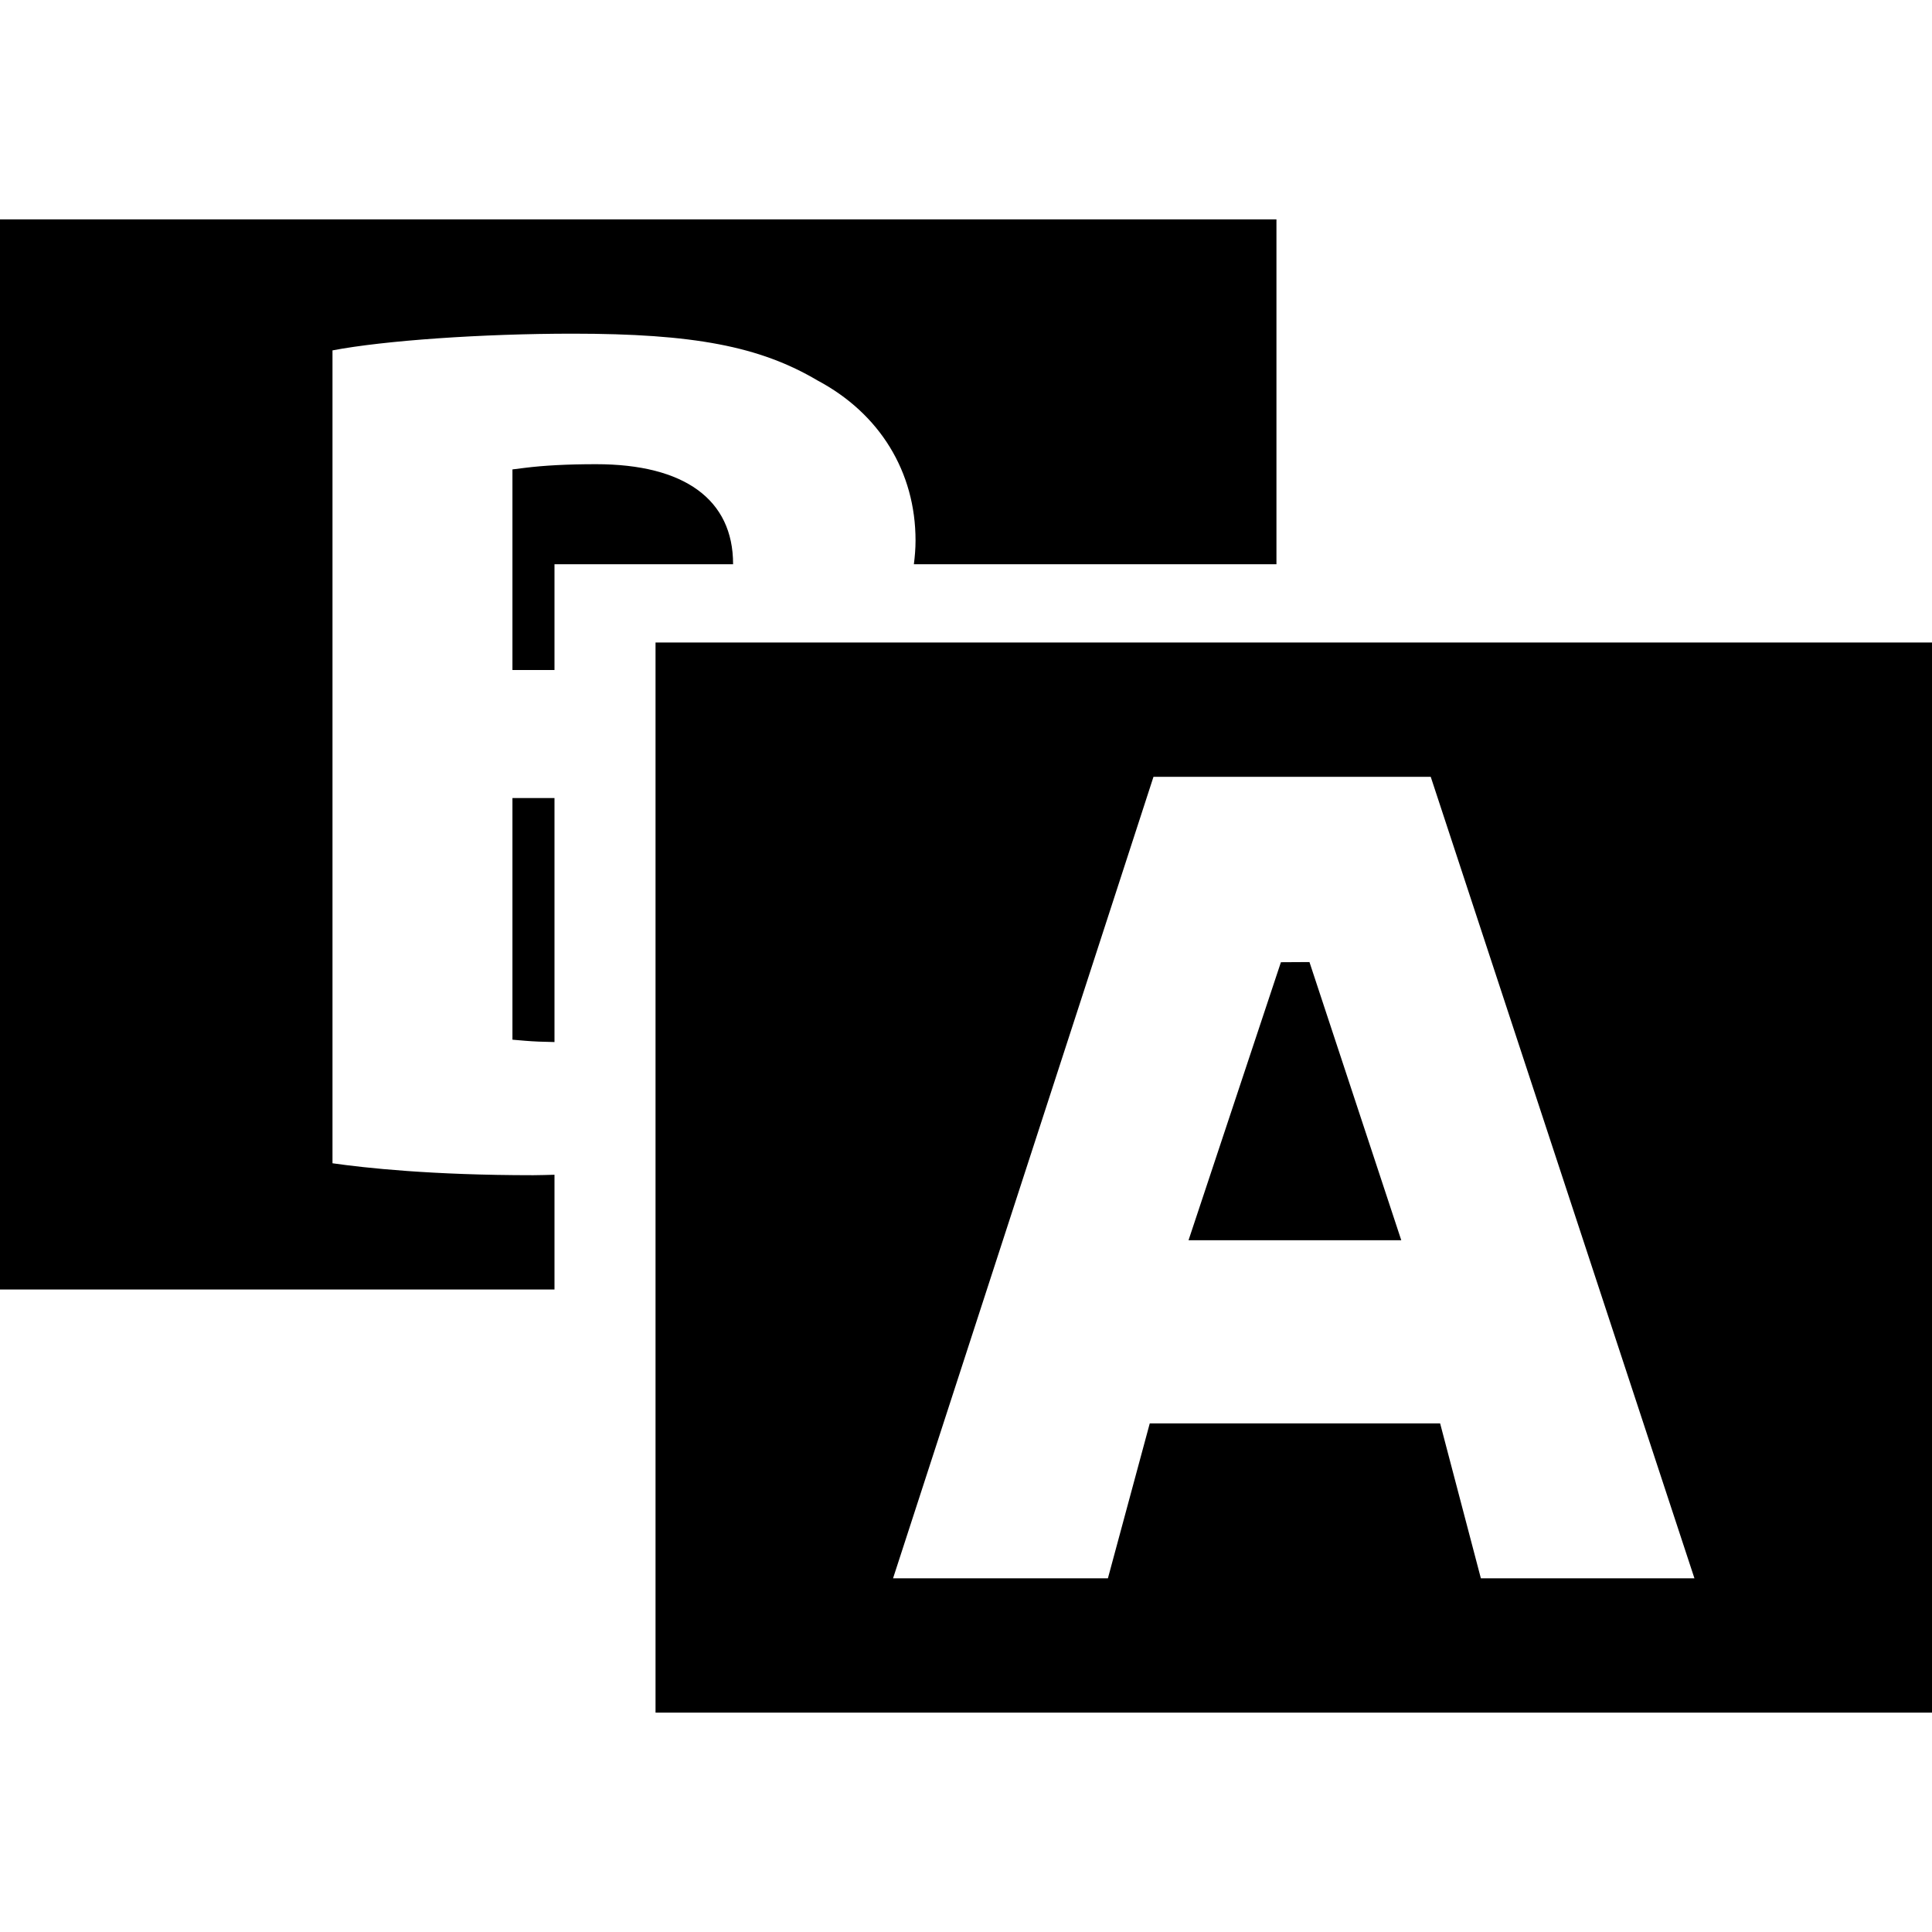
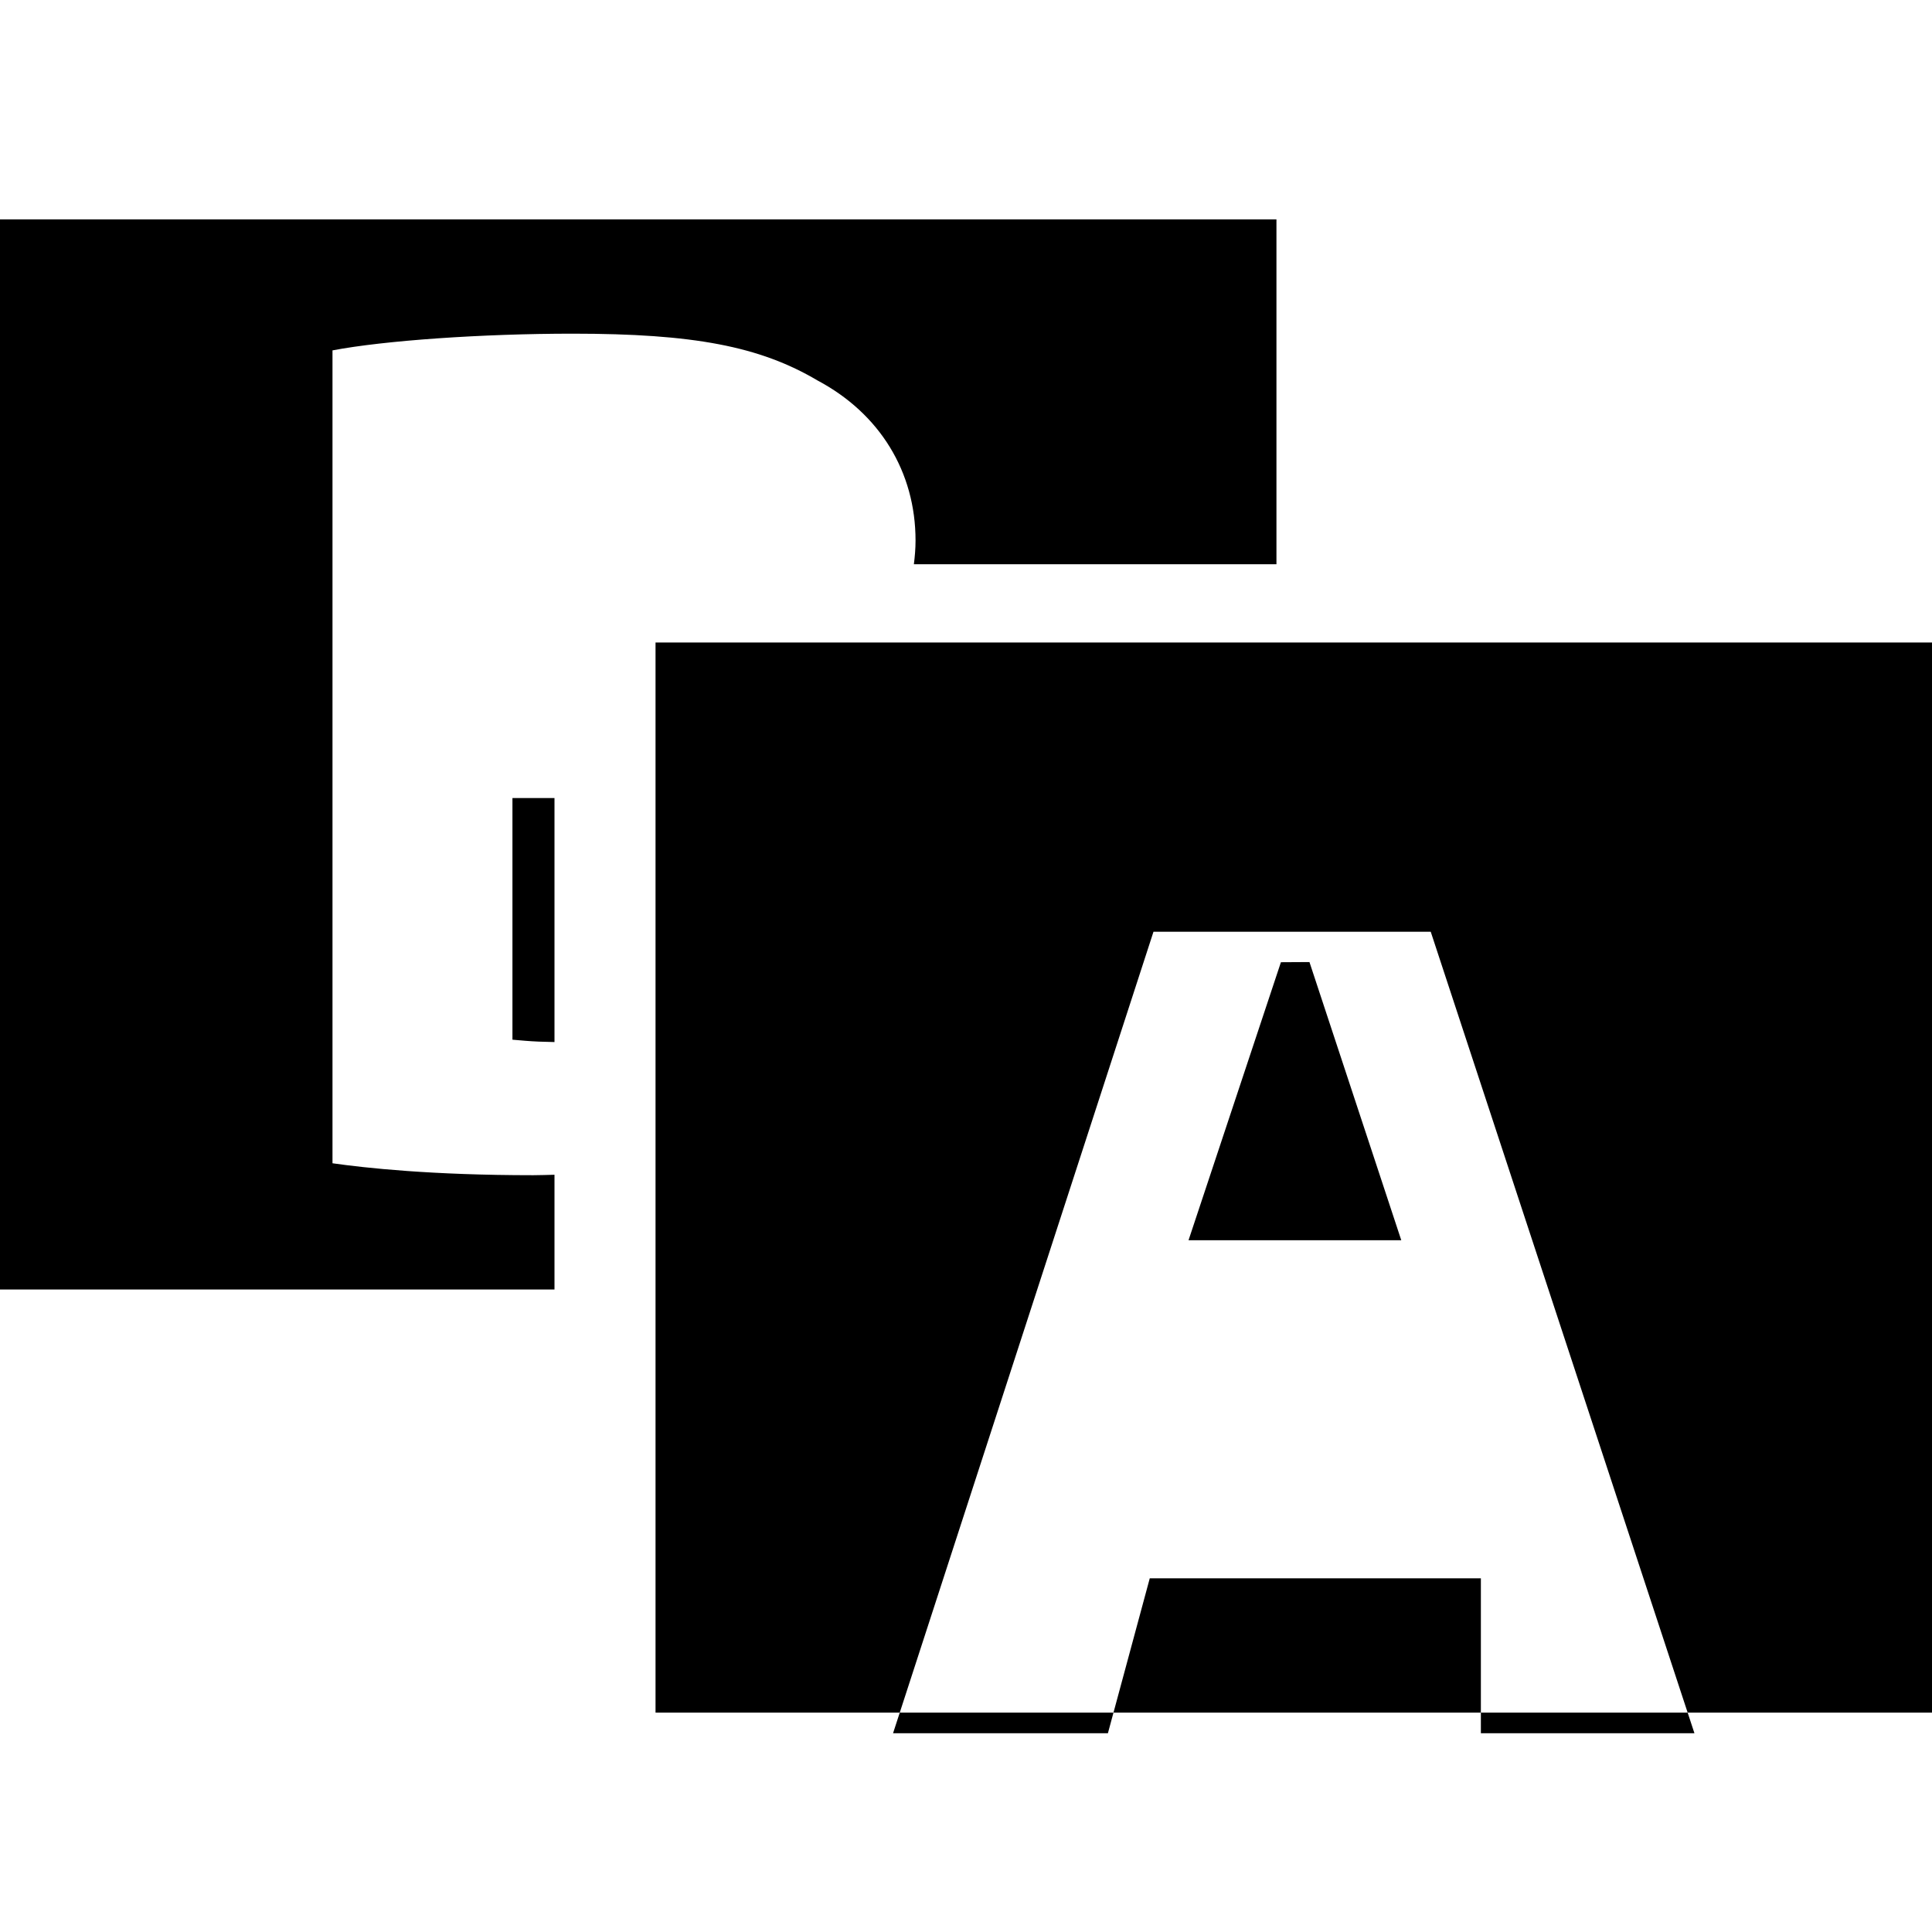
<svg xmlns="http://www.w3.org/2000/svg" fill="#000000" version="1.1" id="Capa_1" width="800px" height="800px" viewBox="0 0 92.599 92.598" xml:space="preserve">
  <g>
    <g>
      <path d="M15.936,55.754V16.793c2.469-0.472,7.167-0.801,11.513-0.801c5.791,0,8.965,0.604,11.736,2.244    c2.985,1.587,4.696,4.383,4.696,7.67c0,0.389-0.033,0.767-0.08,1.138h17.378v-16.53H0v51.289h26.576v-5.499    c-0.345,0.007-0.668,0.022-1.024,0.022C20.706,56.327,17.492,55.977,15.936,55.754z" />
-       <path d="M35.136,27.031c0-3.085-2.331-4.783-6.562-4.783c-1.373,0-2.498,0.059-3.441,0.178l-0.572,0.072v9.615h2.015v-5.069h8.56    C35.135,27.041,35.136,27.036,35.136,27.031z" />
      <path d="M24.561,49.831l0.599,0.051c0.419,0.036,0.889,0.054,1.416,0.062V38.25h-2.015V49.831z" />
      <polygon points="62.761,46.11 61.393,46.118 56.965,59.444 67.162,59.444   " />
-       <path d="M31.419,30.795v51.289h61.18V30.795H31.419z M70.977,75.647l-1.953-7.426H55.107l-2.006,7.426H42.803l12.482-38.415    h13.289l12.639,38.415H70.977z" />
+       <path d="M31.419,30.795v51.289h61.18V30.795H31.419z M70.977,75.647H55.107l-2.006,7.426H42.803l12.482-38.415    h13.289l12.639,38.415H70.977z" />
    </g>
  </g>
</svg>